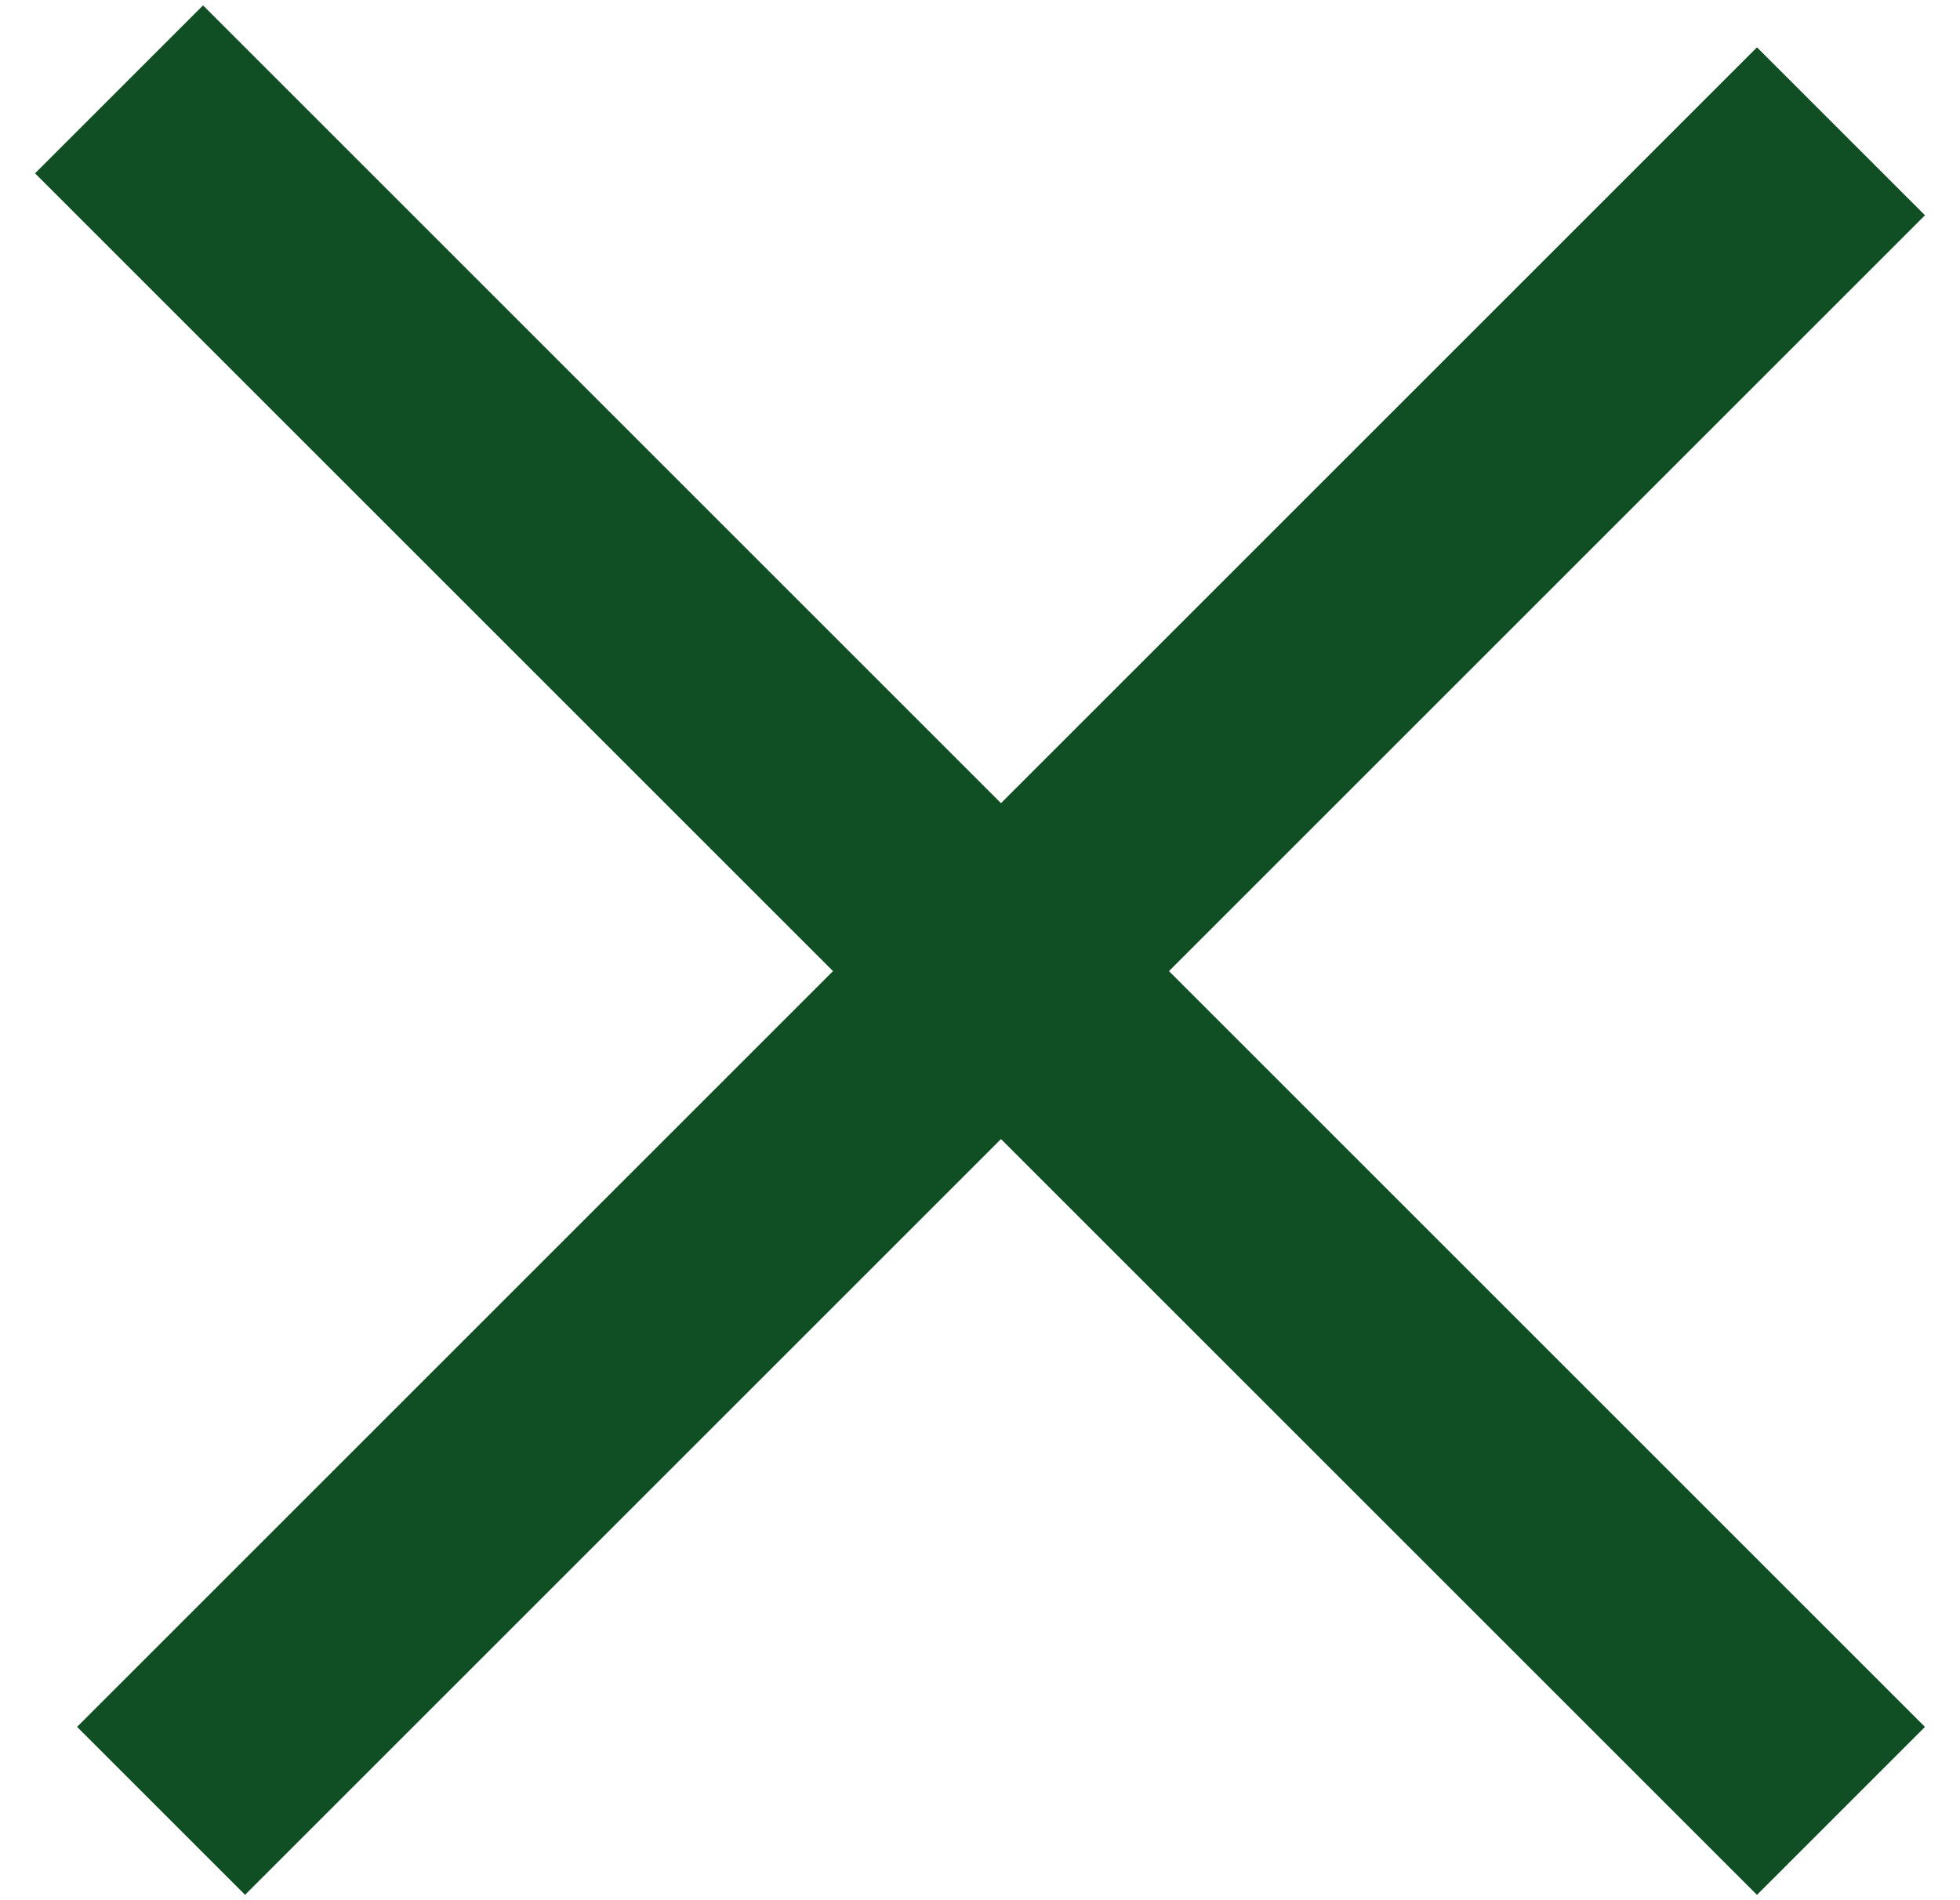
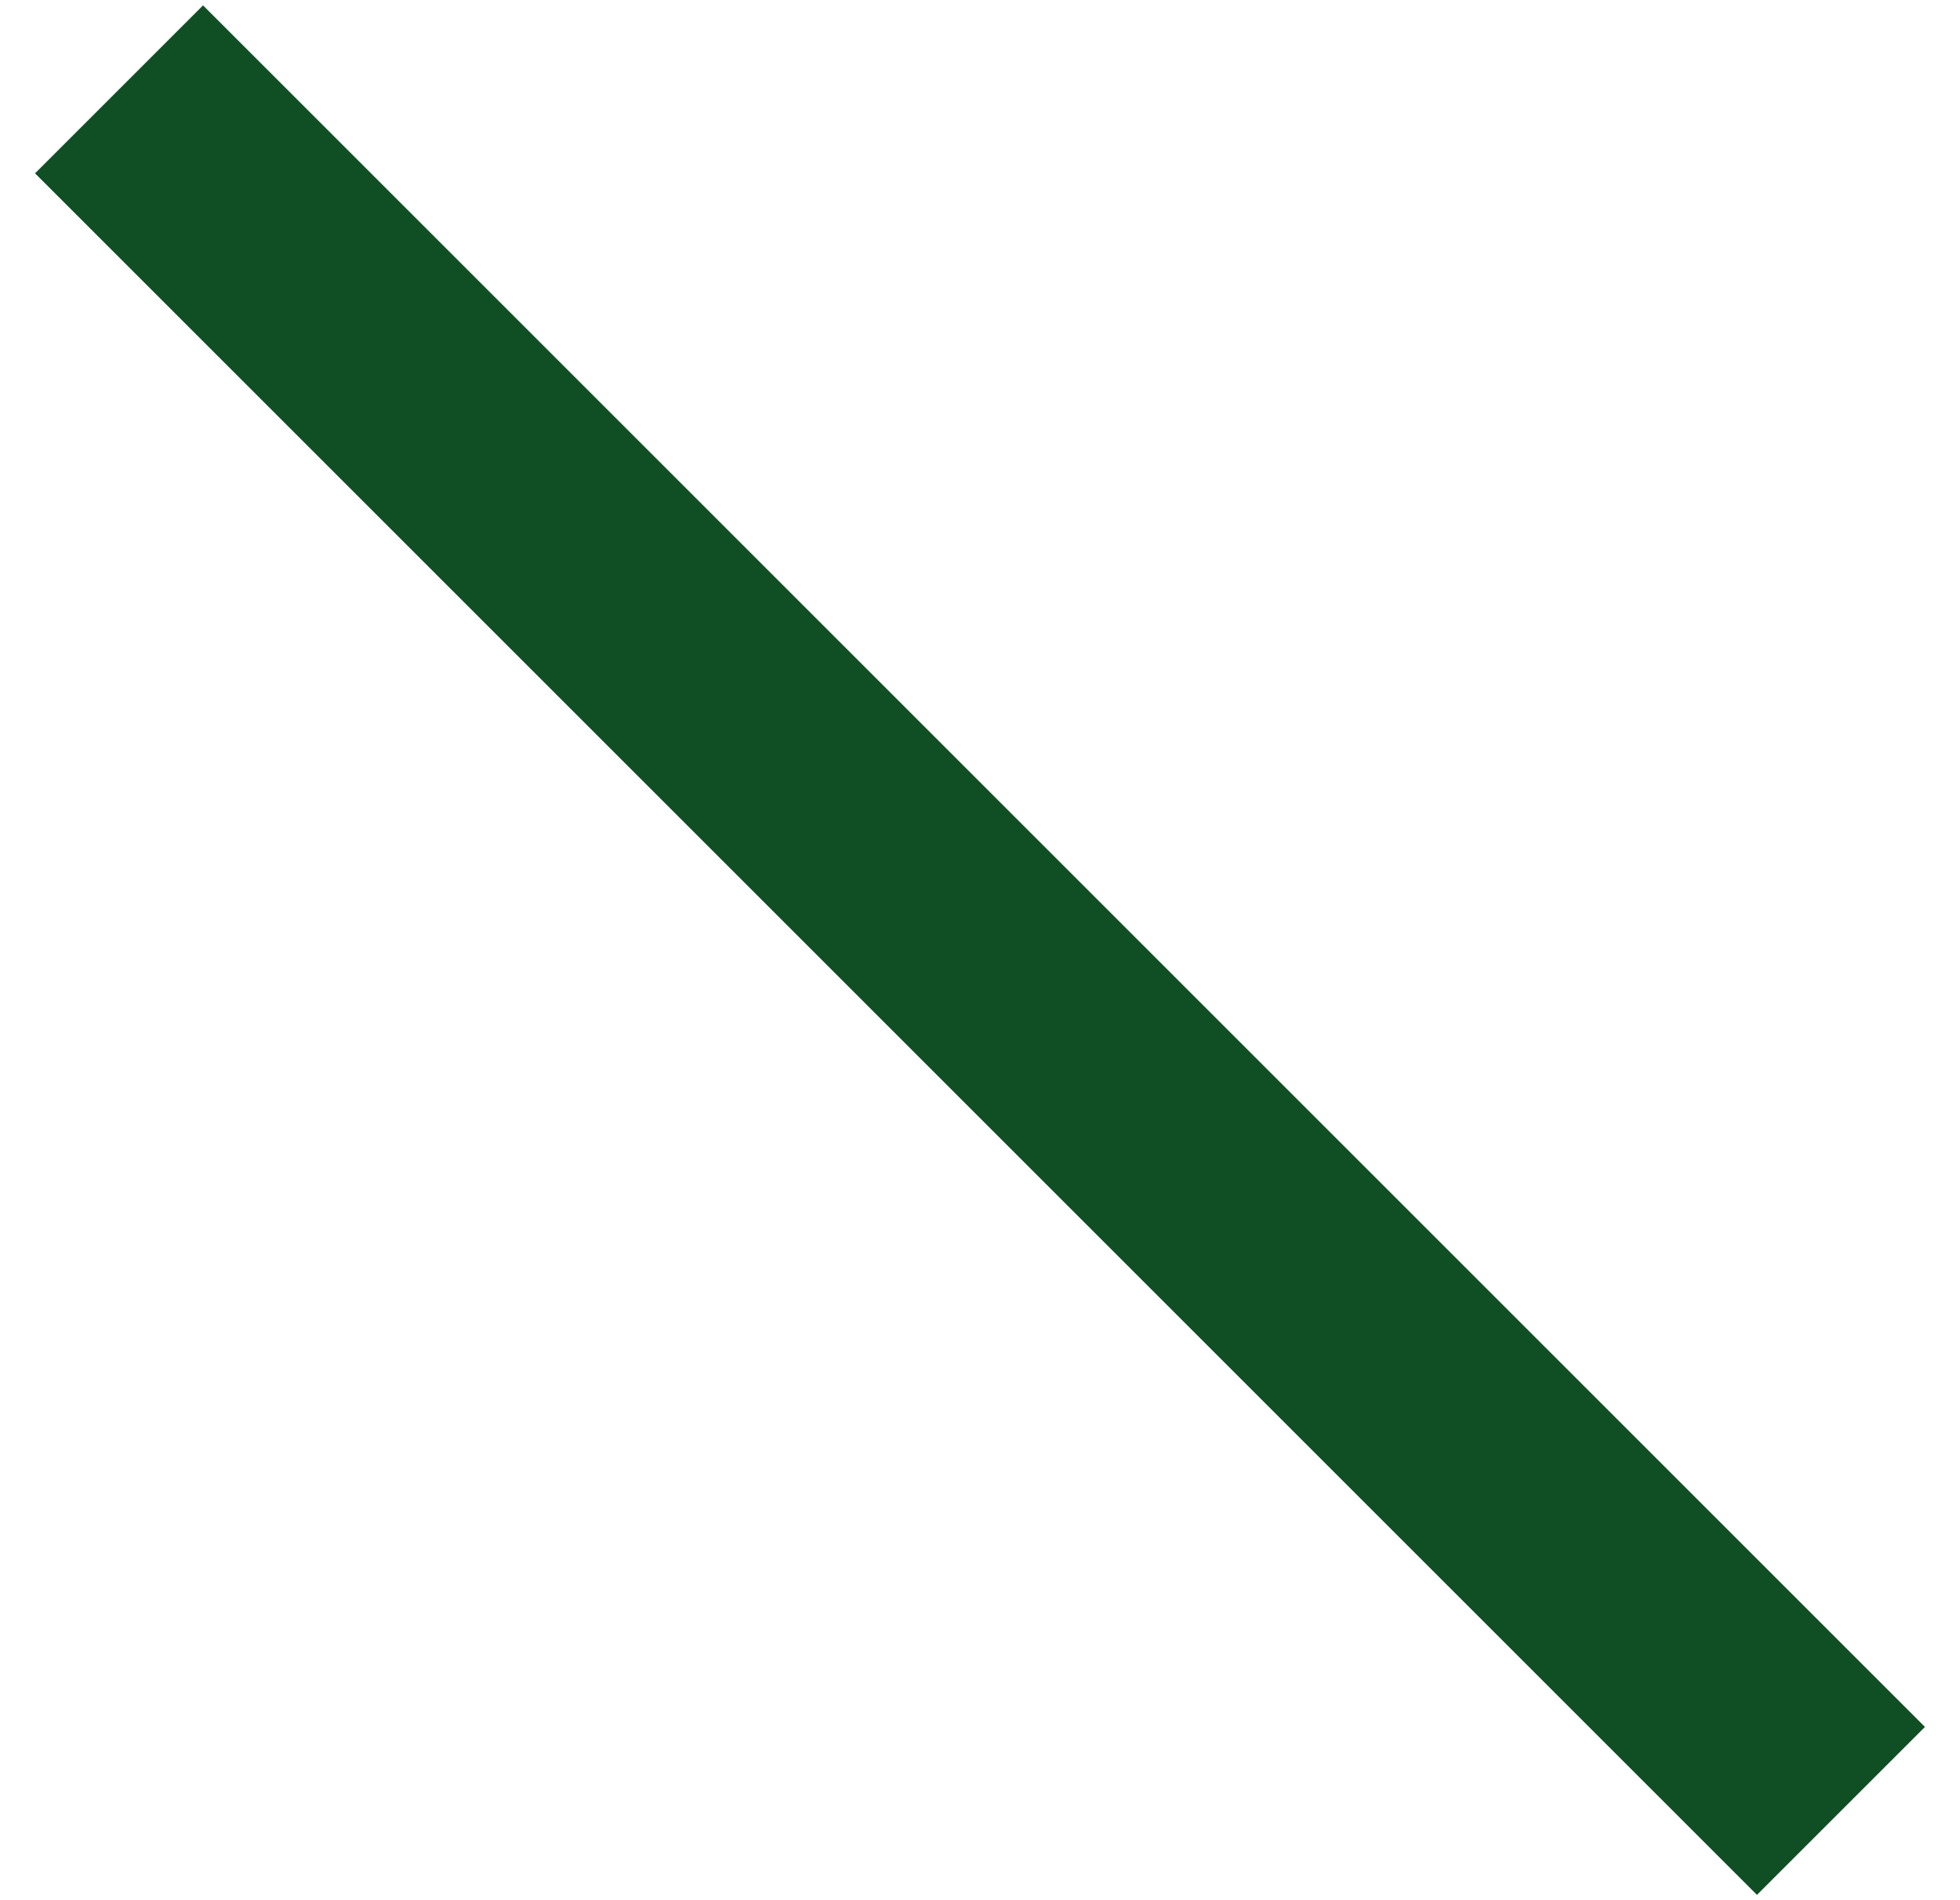
<svg xmlns="http://www.w3.org/2000/svg" width="33" height="32" viewBox="0 0 33 32" fill="none">
-   <rect x="29.582" y="0.797" width="4" height="40" transform="rotate(45 29.582 0.797)" fill="#104F24" />
  <rect x="32.41" y="29.082" width="4" height="41" transform="rotate(135 32.41 29.082)" fill="#104F24" />
</svg>